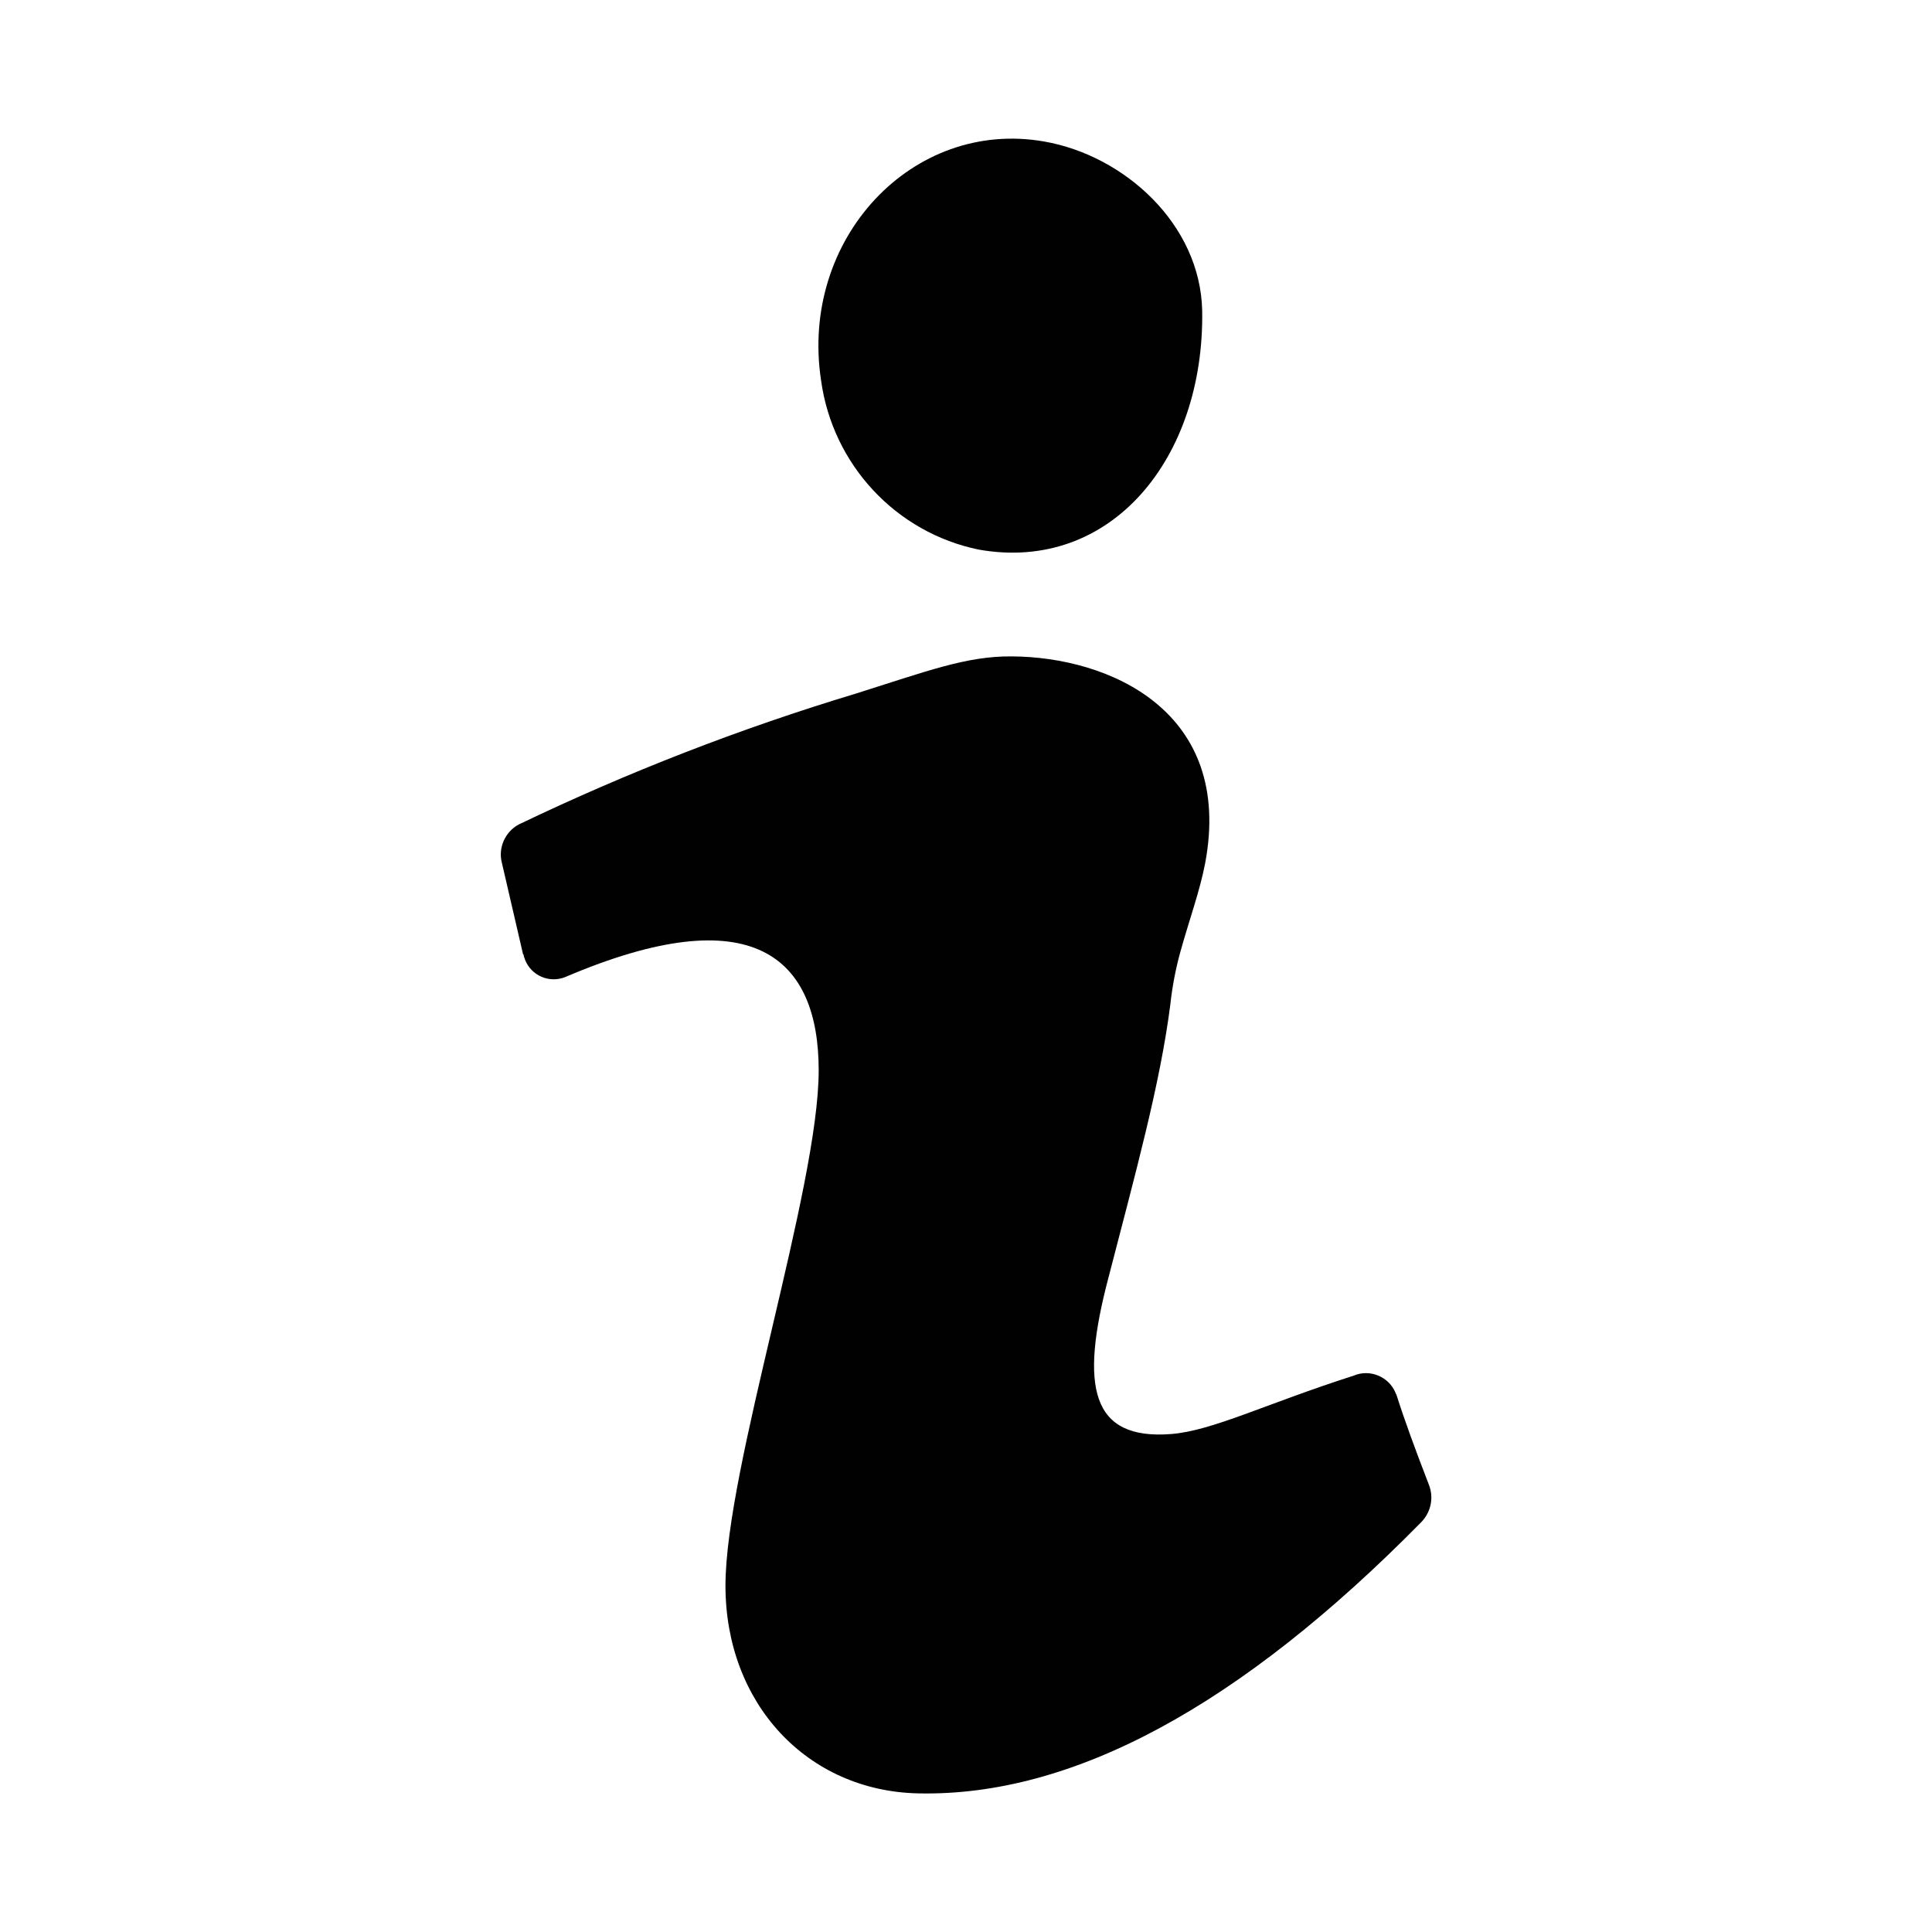
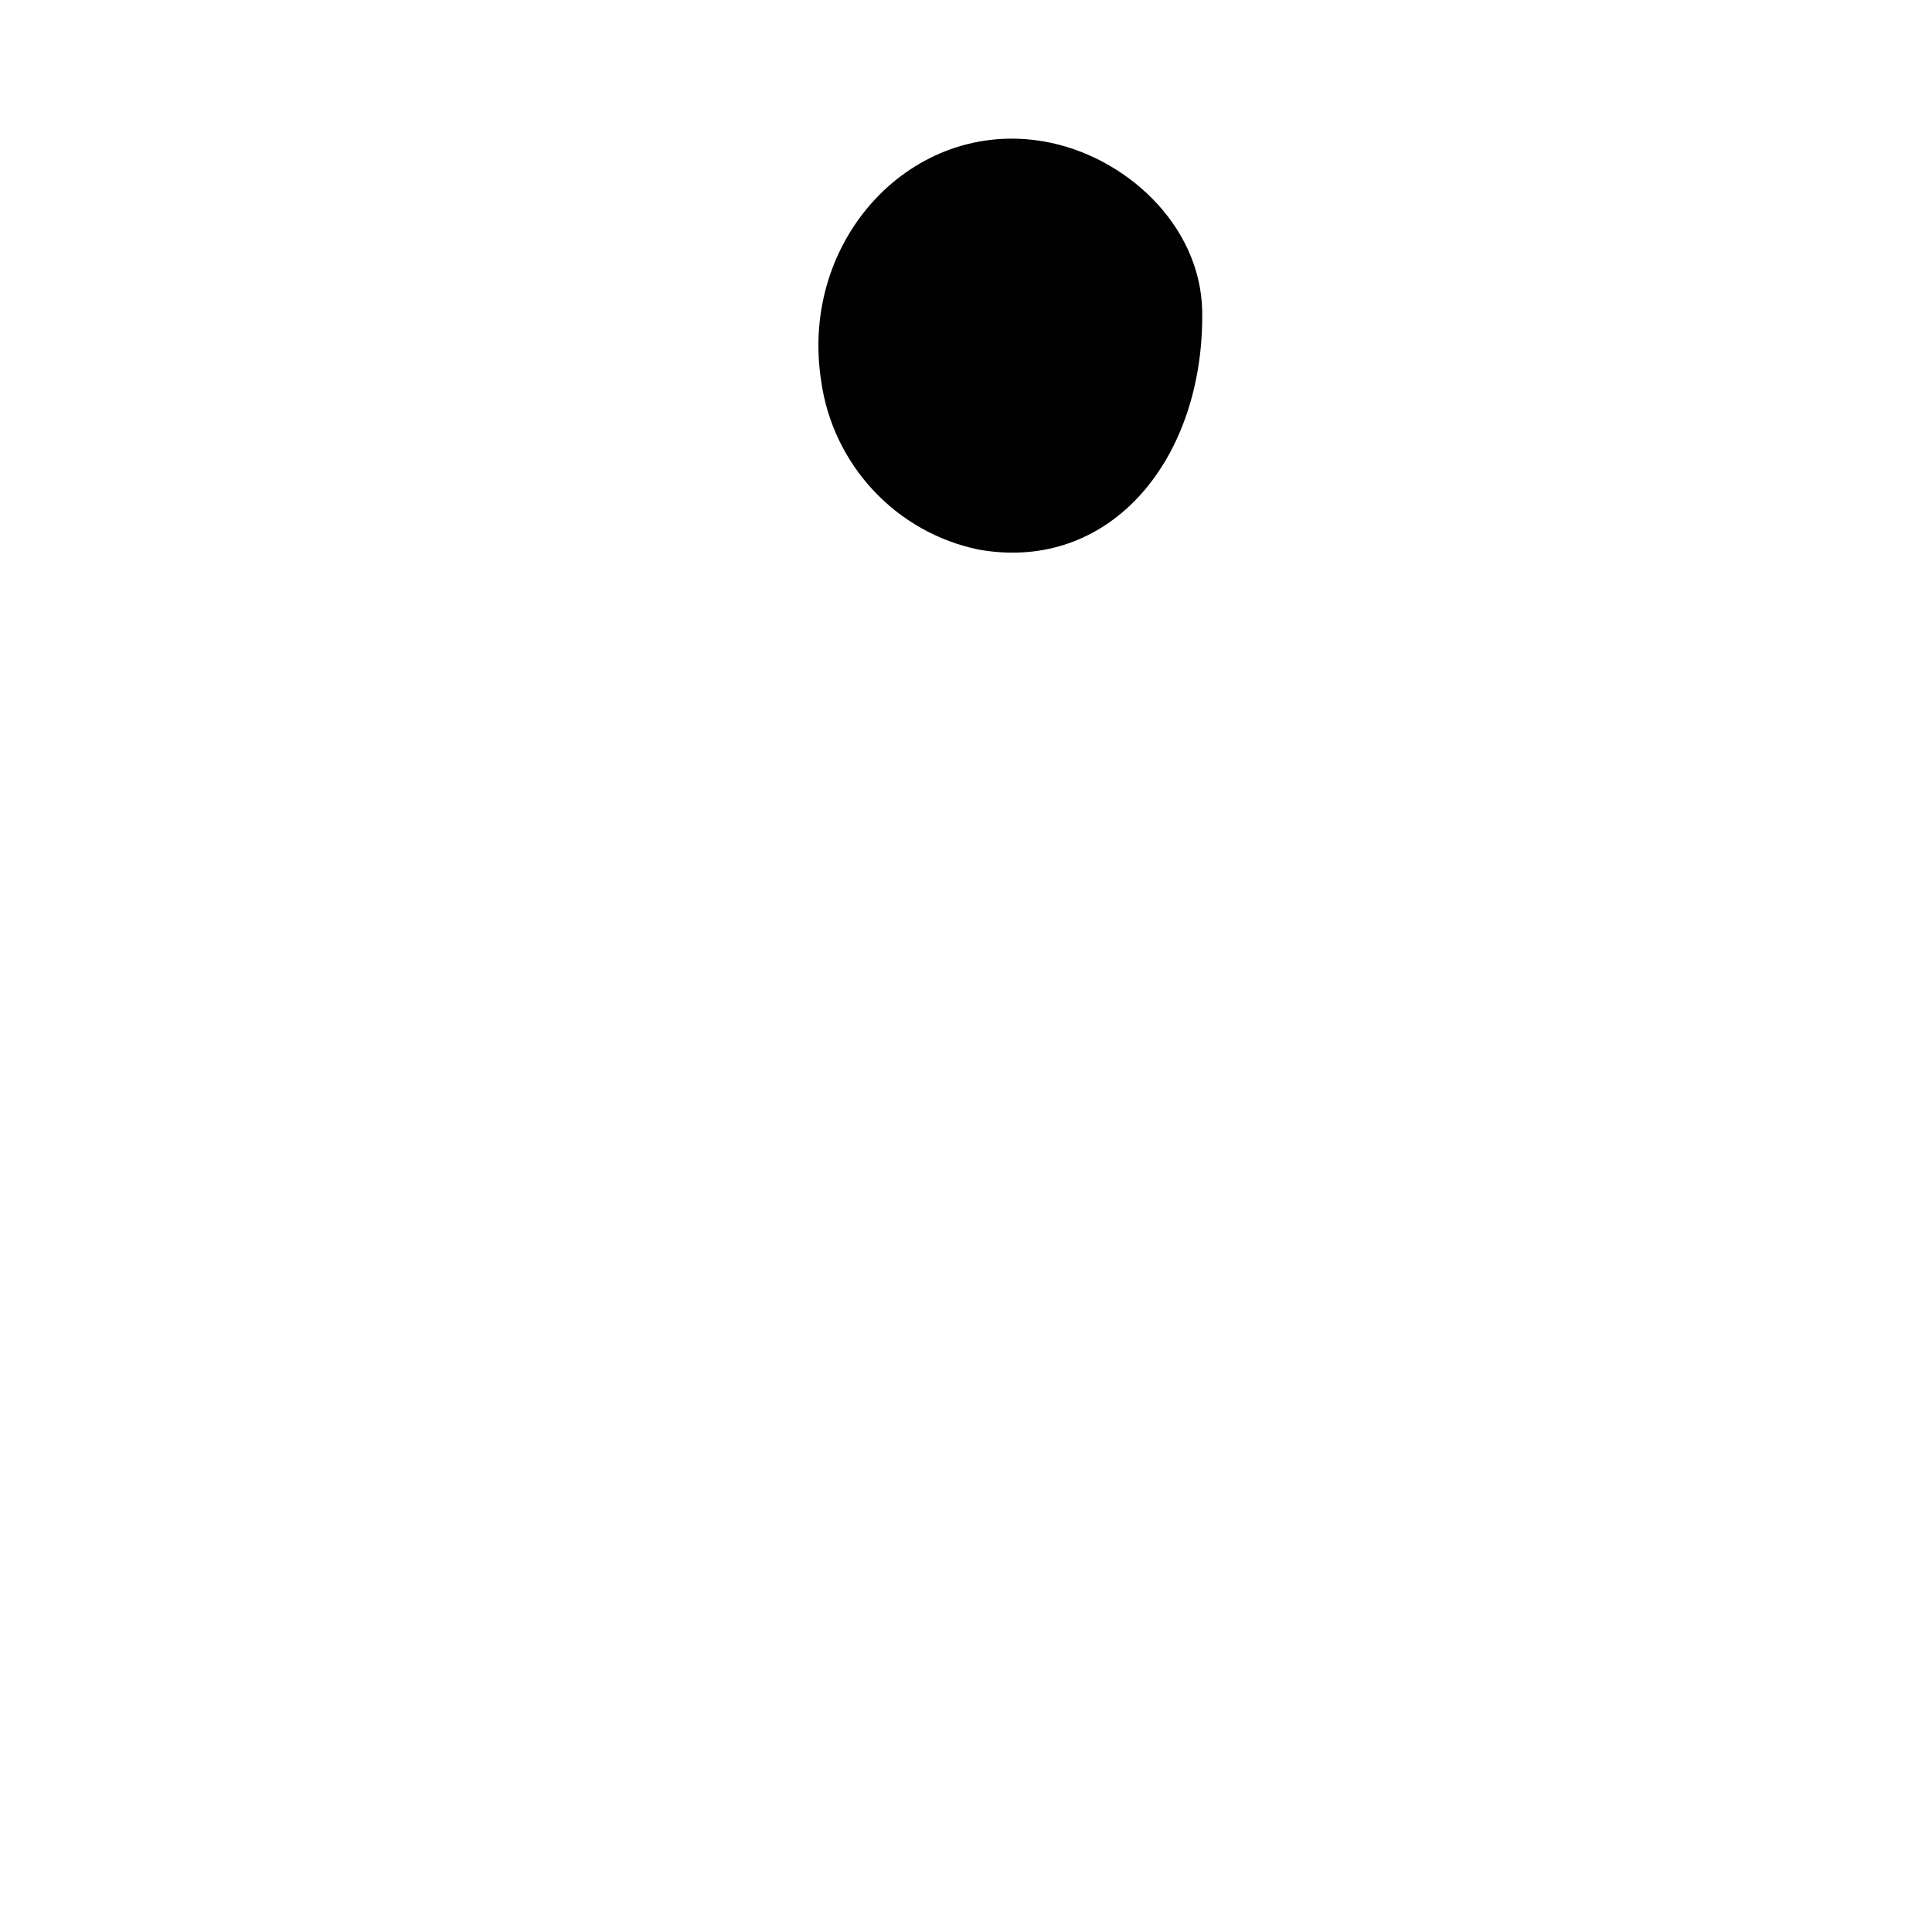
<svg xmlns="http://www.w3.org/2000/svg" id="Layer_1" viewBox="0 0 40 40">
  <defs>
    <style>.cls-1{fill:#010101;}</style>
  </defs>
-   <path id="Path_1" class="cls-1" d="m17,7.88c-.45-2.93,1.89-5.43,4.62-4.95,1.66.29,3.23,1.71,3.27,3.5.05,3.06-1.89,5.43-4.62,4.95-1.72-.35-3.03-1.76-3.27-3.5Z" />
-   <path id="Path_2" class="cls-1" d="m10.83,19.76l-.44-1.9c-.08-.31.07-.64.35-.79,2.25-1.08,4.59-1.99,6.98-2.71,1.46-.46,2.29-.78,3.23-.77,2.01.01,4.6,1.13,4,4.29-.11.57-.32,1.14-.51,1.82-.1.36-.17.73-.21,1.1-.21,1.65-.73,3.52-1.28,5.65-.6,2.27-.36,3.37,1.3,3.24.86-.07,1.94-.62,3.78-1.21.33-.14.72.02.86.35,0,.01.01.03.02.04.17.54.4,1.16.67,1.86.11.27.05.57-.15.78-3.75,3.81-7.22,5.69-10.42,5.62-2.3-.05-3.99-1.86-3.99-4.3s1.93-8.22,1.93-10.67c0-2.32-1.34-3.6-5.25-1.93-.33.13-.7-.03-.83-.36-.01-.04-.03-.07-.03-.11Z" />
+   <path id="Path_1" class="cls-1" d="m17,7.88c-.45-2.93,1.89-5.43,4.62-4.95,1.66.29,3.23,1.71,3.27,3.5.05,3.06-1.89,5.43-4.62,4.95-1.72-.35-3.03-1.76-3.27-3.5" />
</svg>